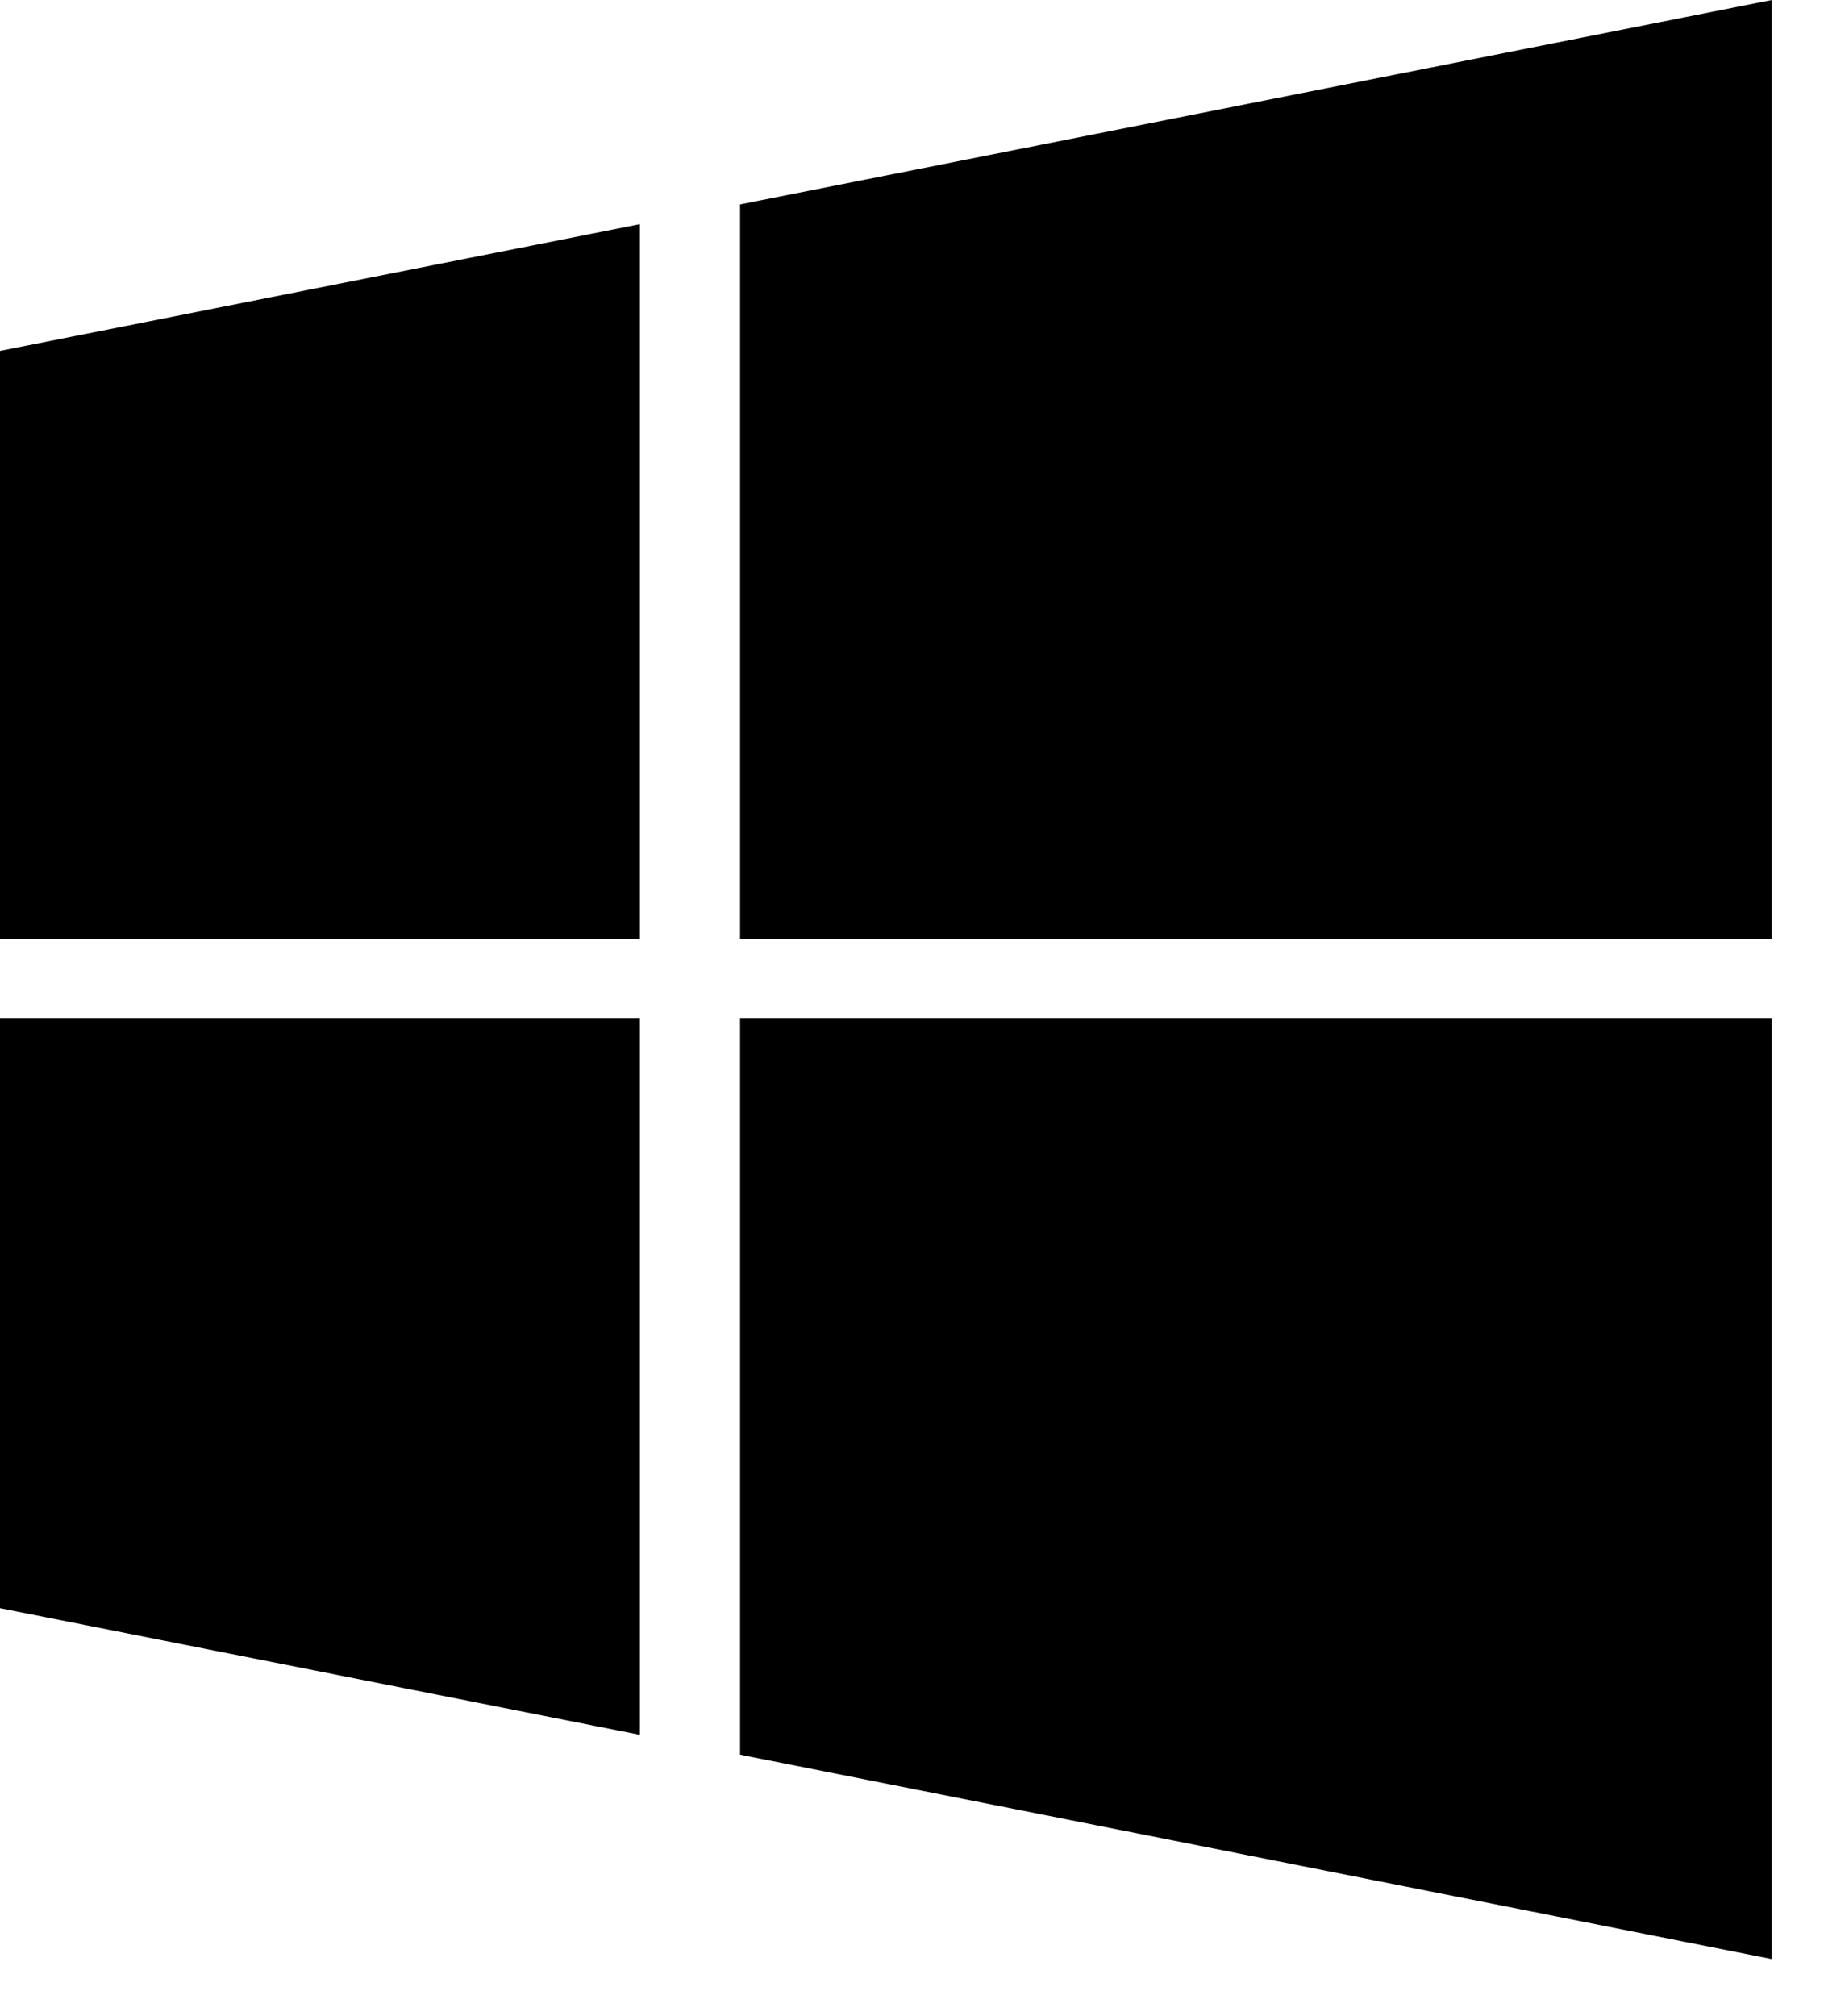
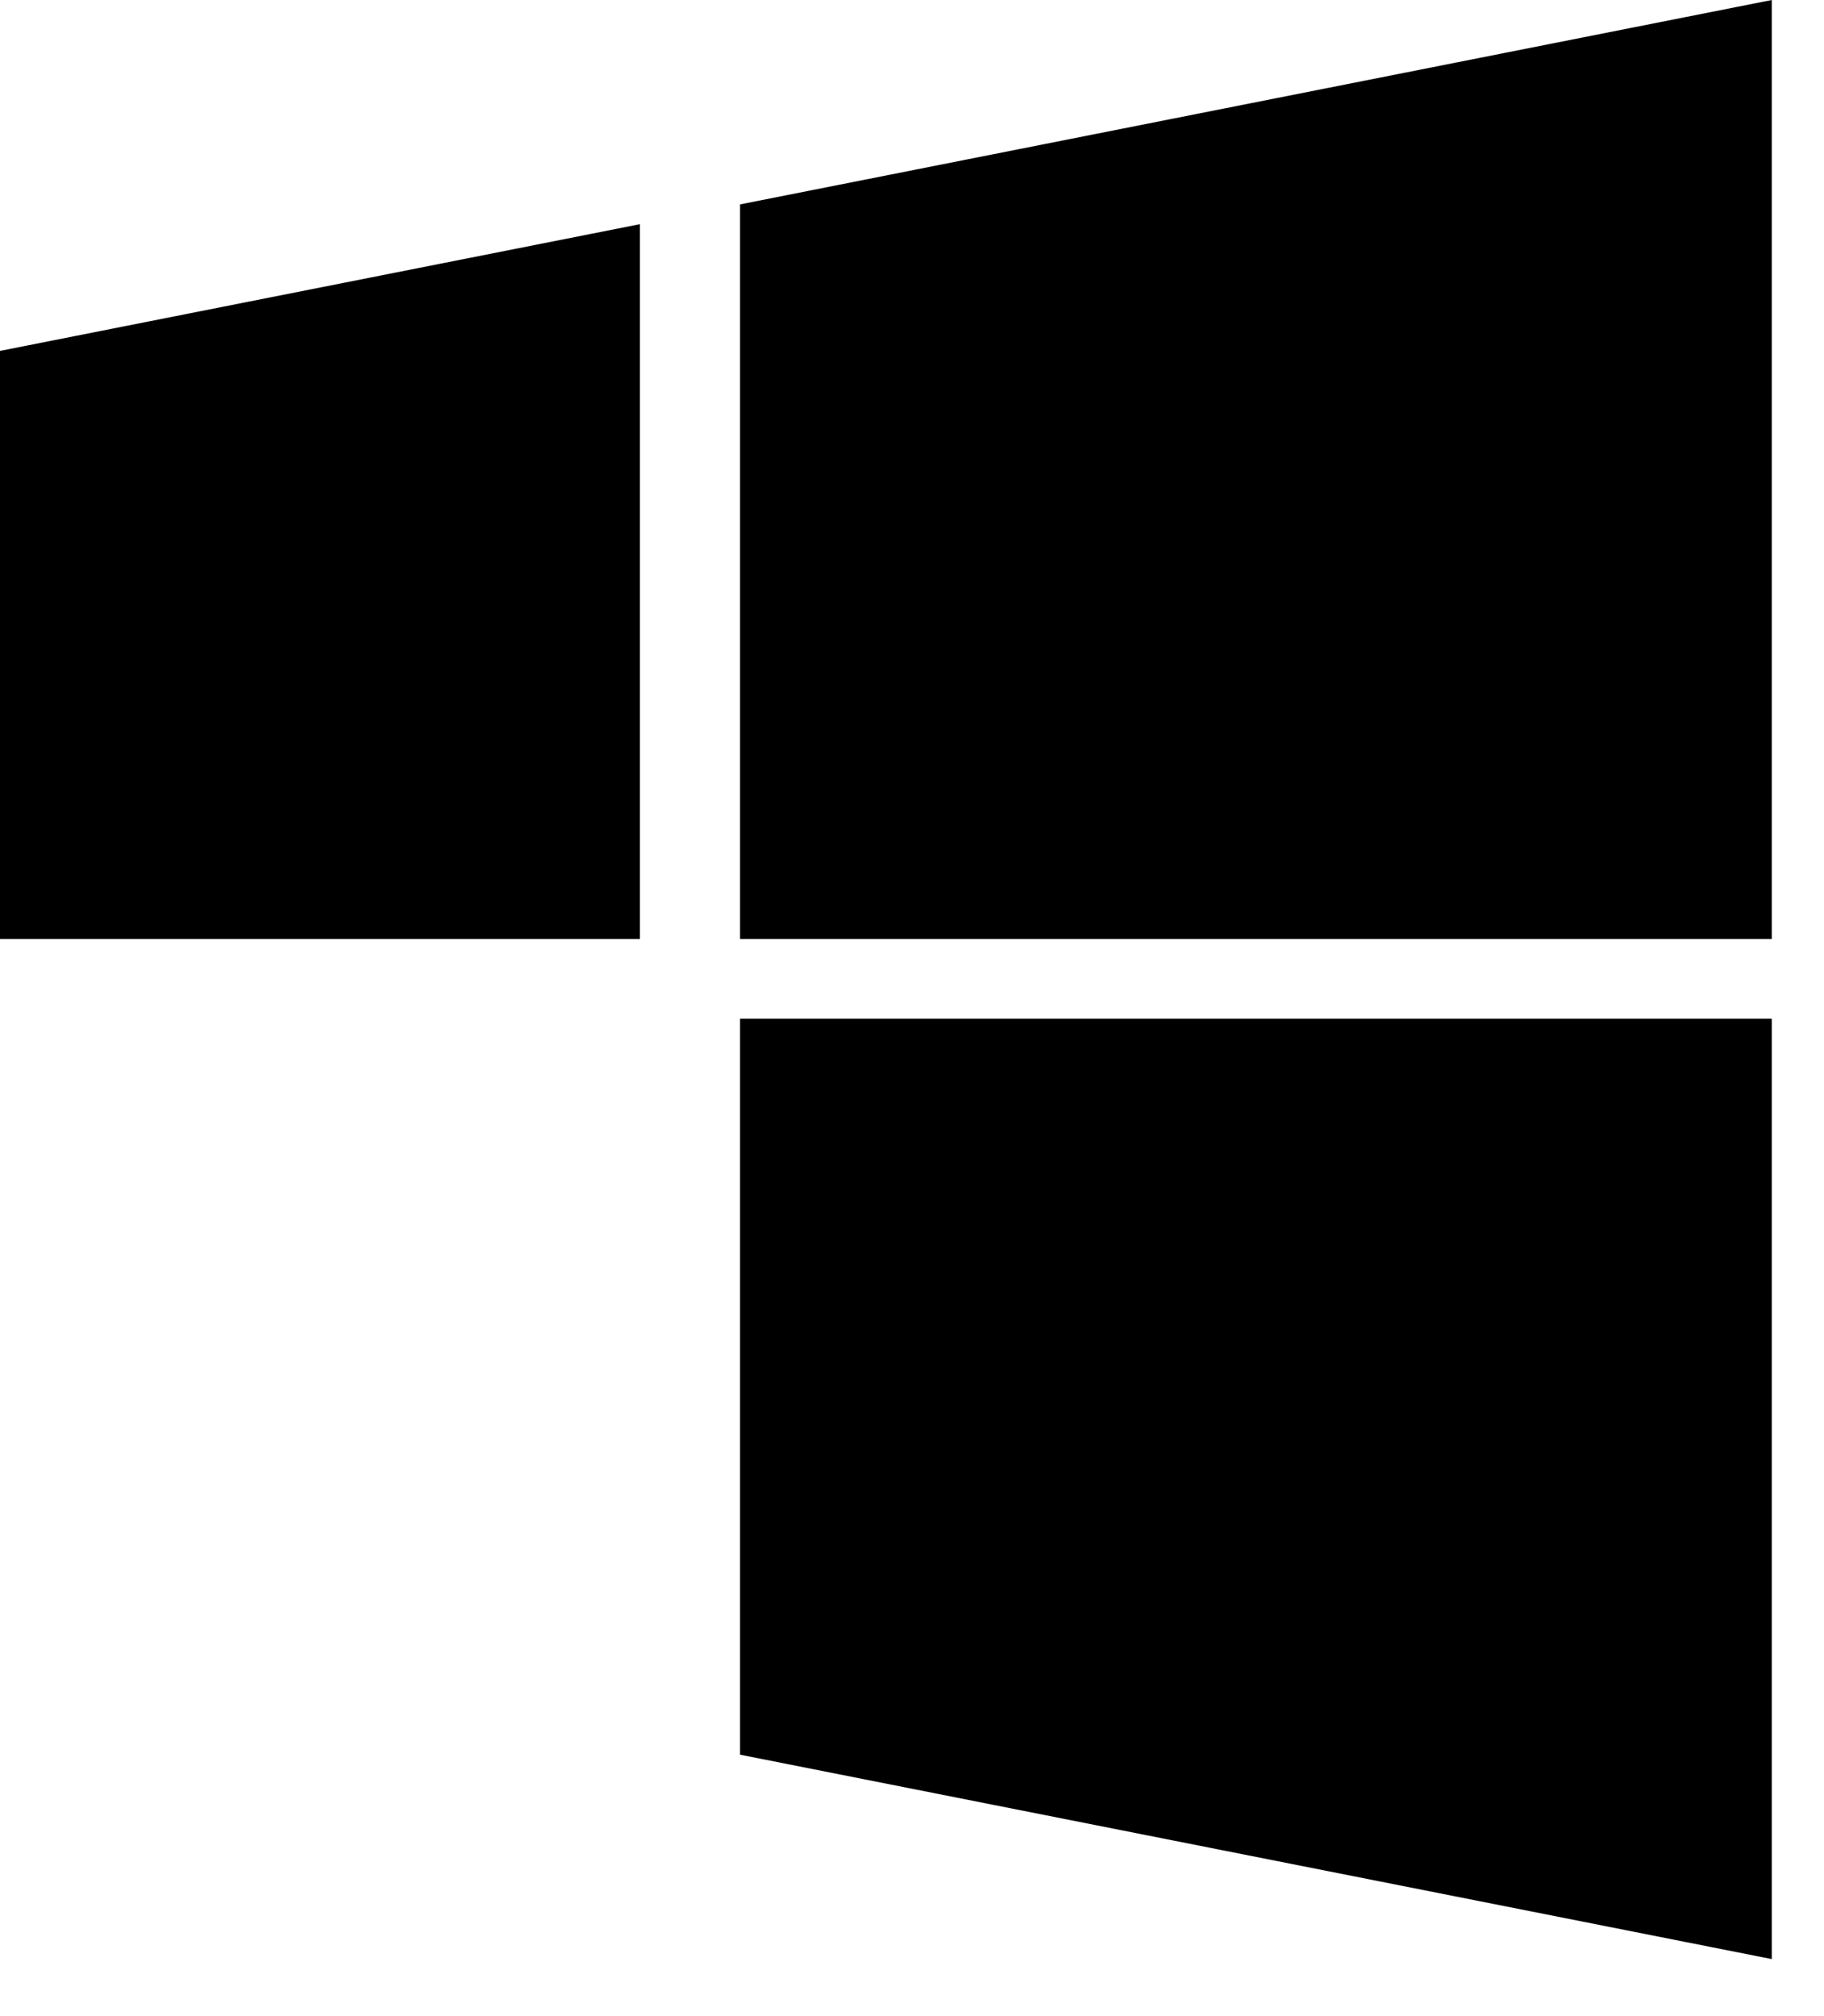
<svg xmlns="http://www.w3.org/2000/svg" width="19" height="21" viewBox="0 0 19 21" fill="none">
-   <path fill-rule="evenodd" clip-rule="evenodd" d="M18.456 10.611V20.406L7.709 18.277V10.611H18.456ZM6.666 10.611V18.07L0 16.751V10.611H6.666ZM18.456 0V9.78H7.709V2.129L18.456 0ZM6.666 2.335V9.78H0V3.655L6.666 2.335Z" fill="black" />
+   <path fill-rule="evenodd" clip-rule="evenodd" d="M18.456 10.611V20.406L7.709 18.277V10.611H18.456ZM6.666 10.611V18.07V10.611H6.666ZM18.456 0V9.78H7.709V2.129L18.456 0ZM6.666 2.335V9.78H0V3.655L6.666 2.335Z" fill="black" />
</svg>